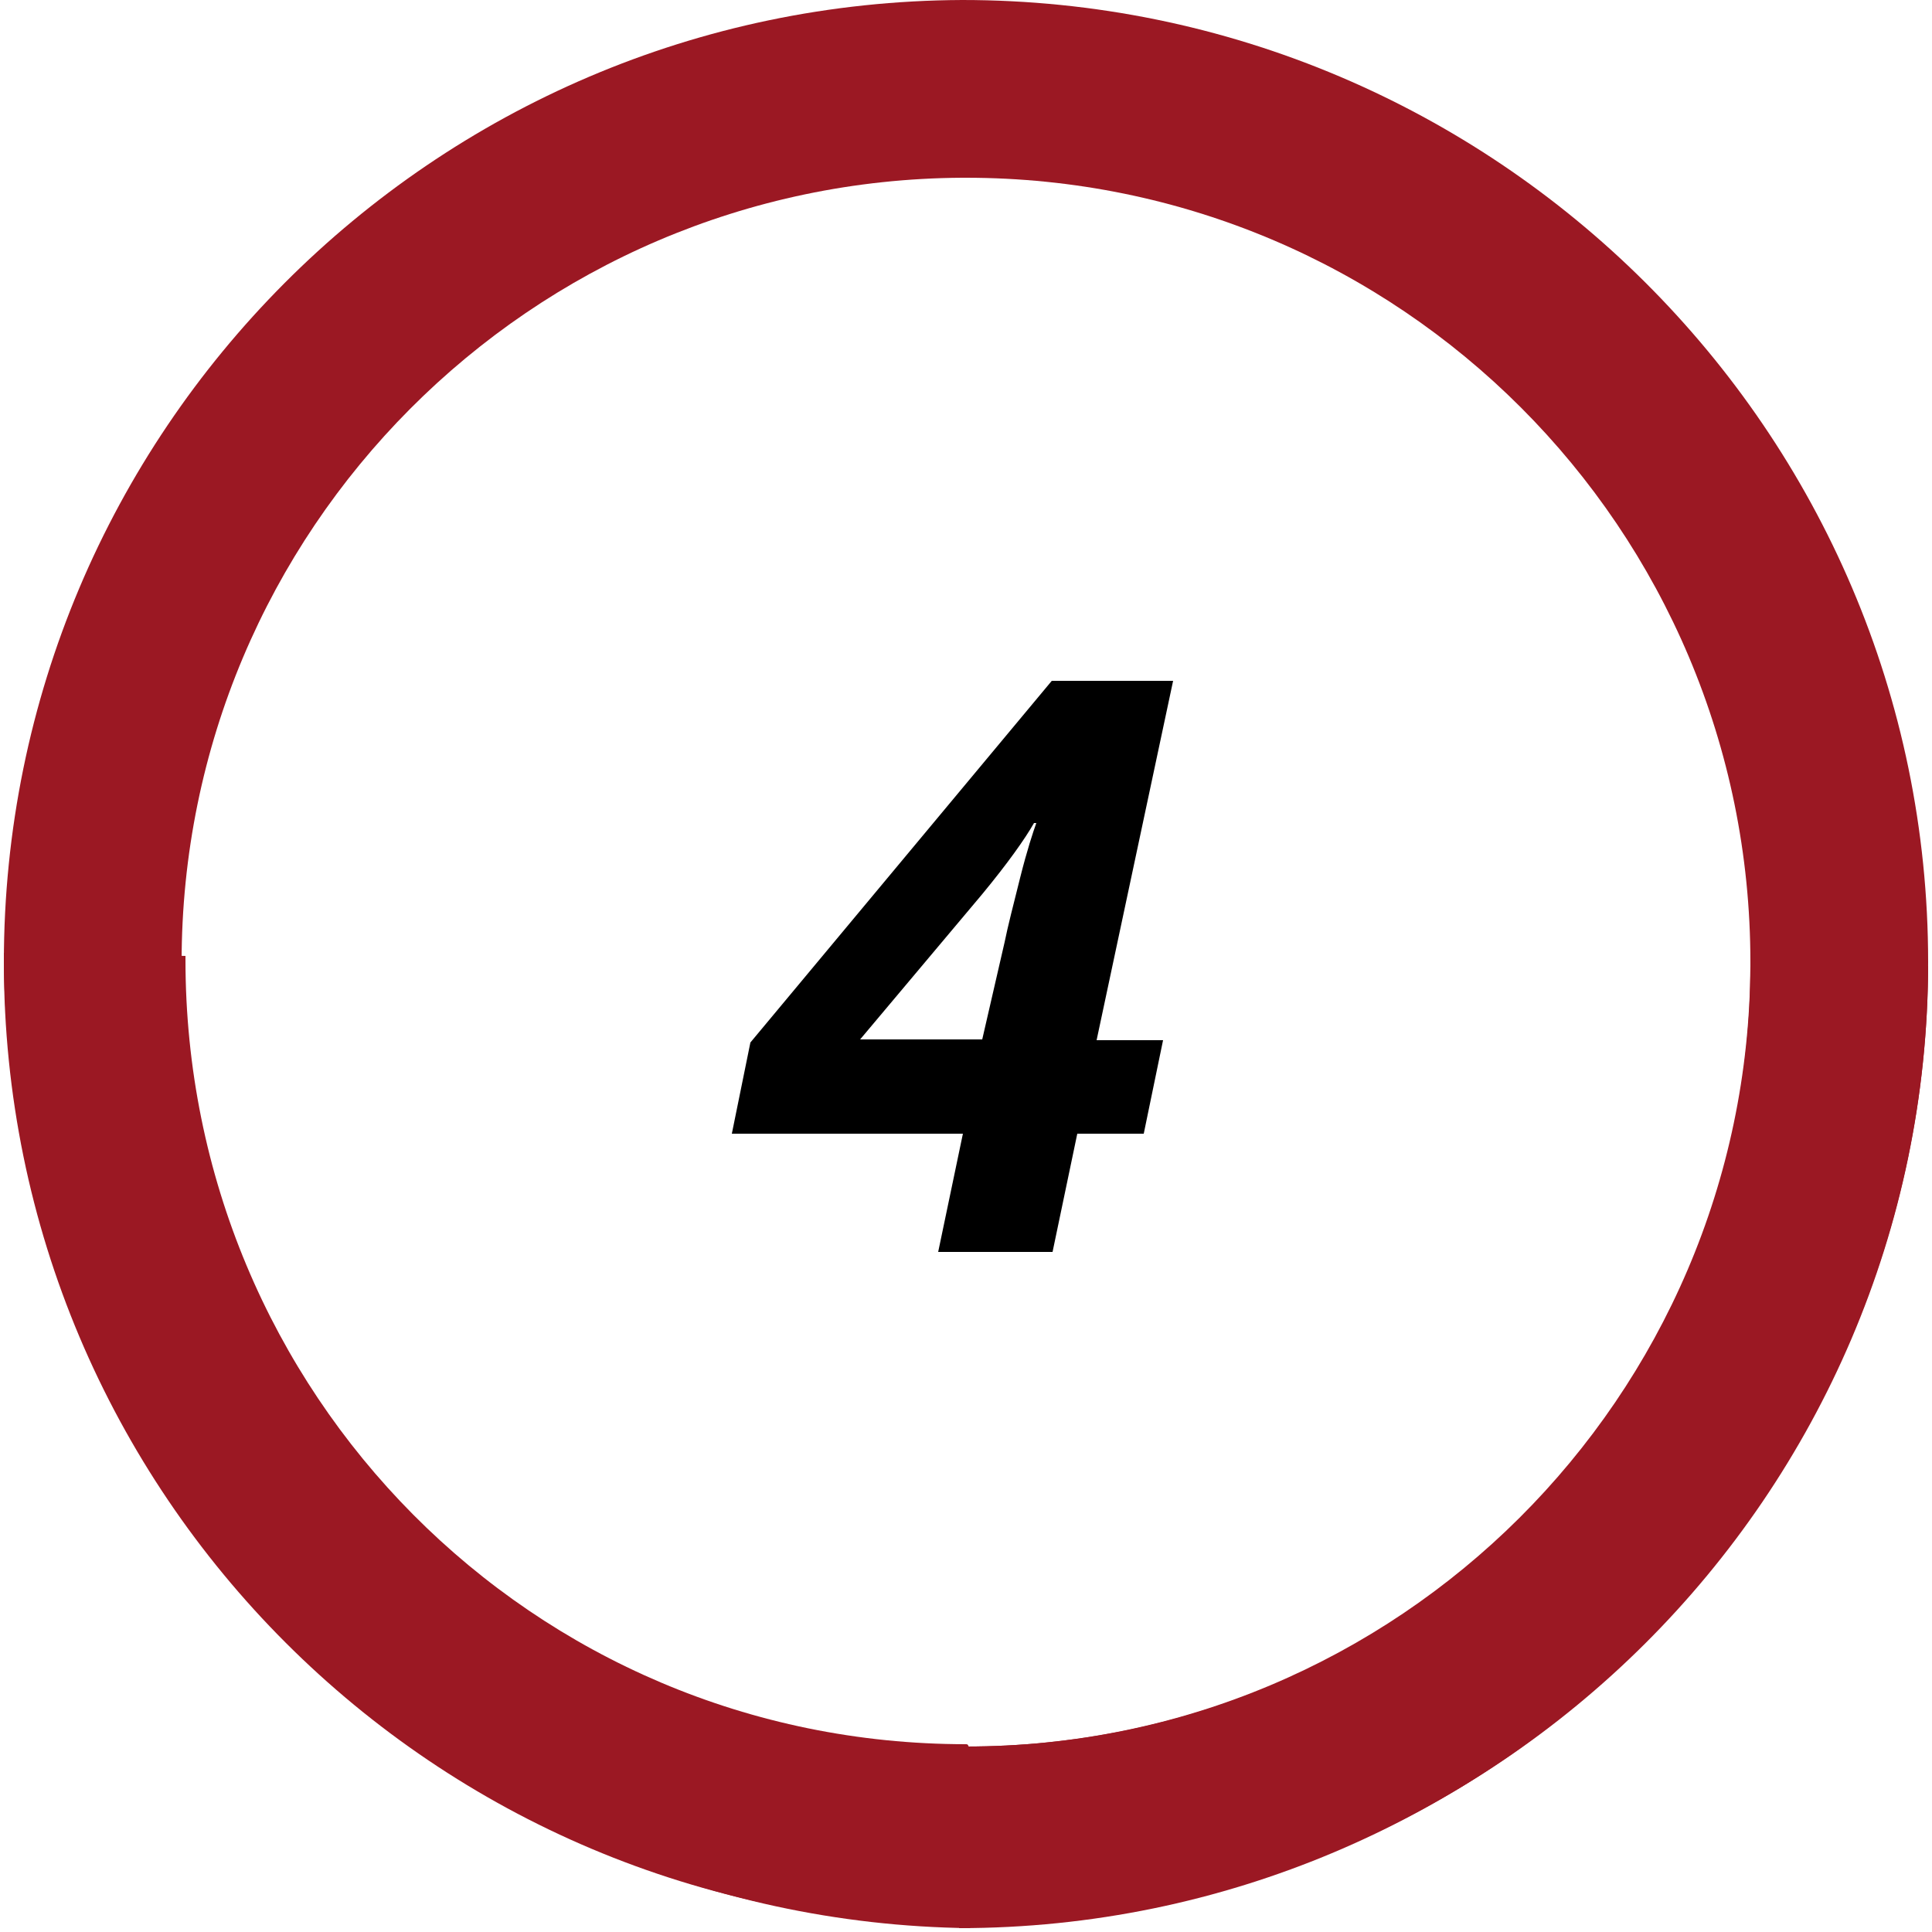
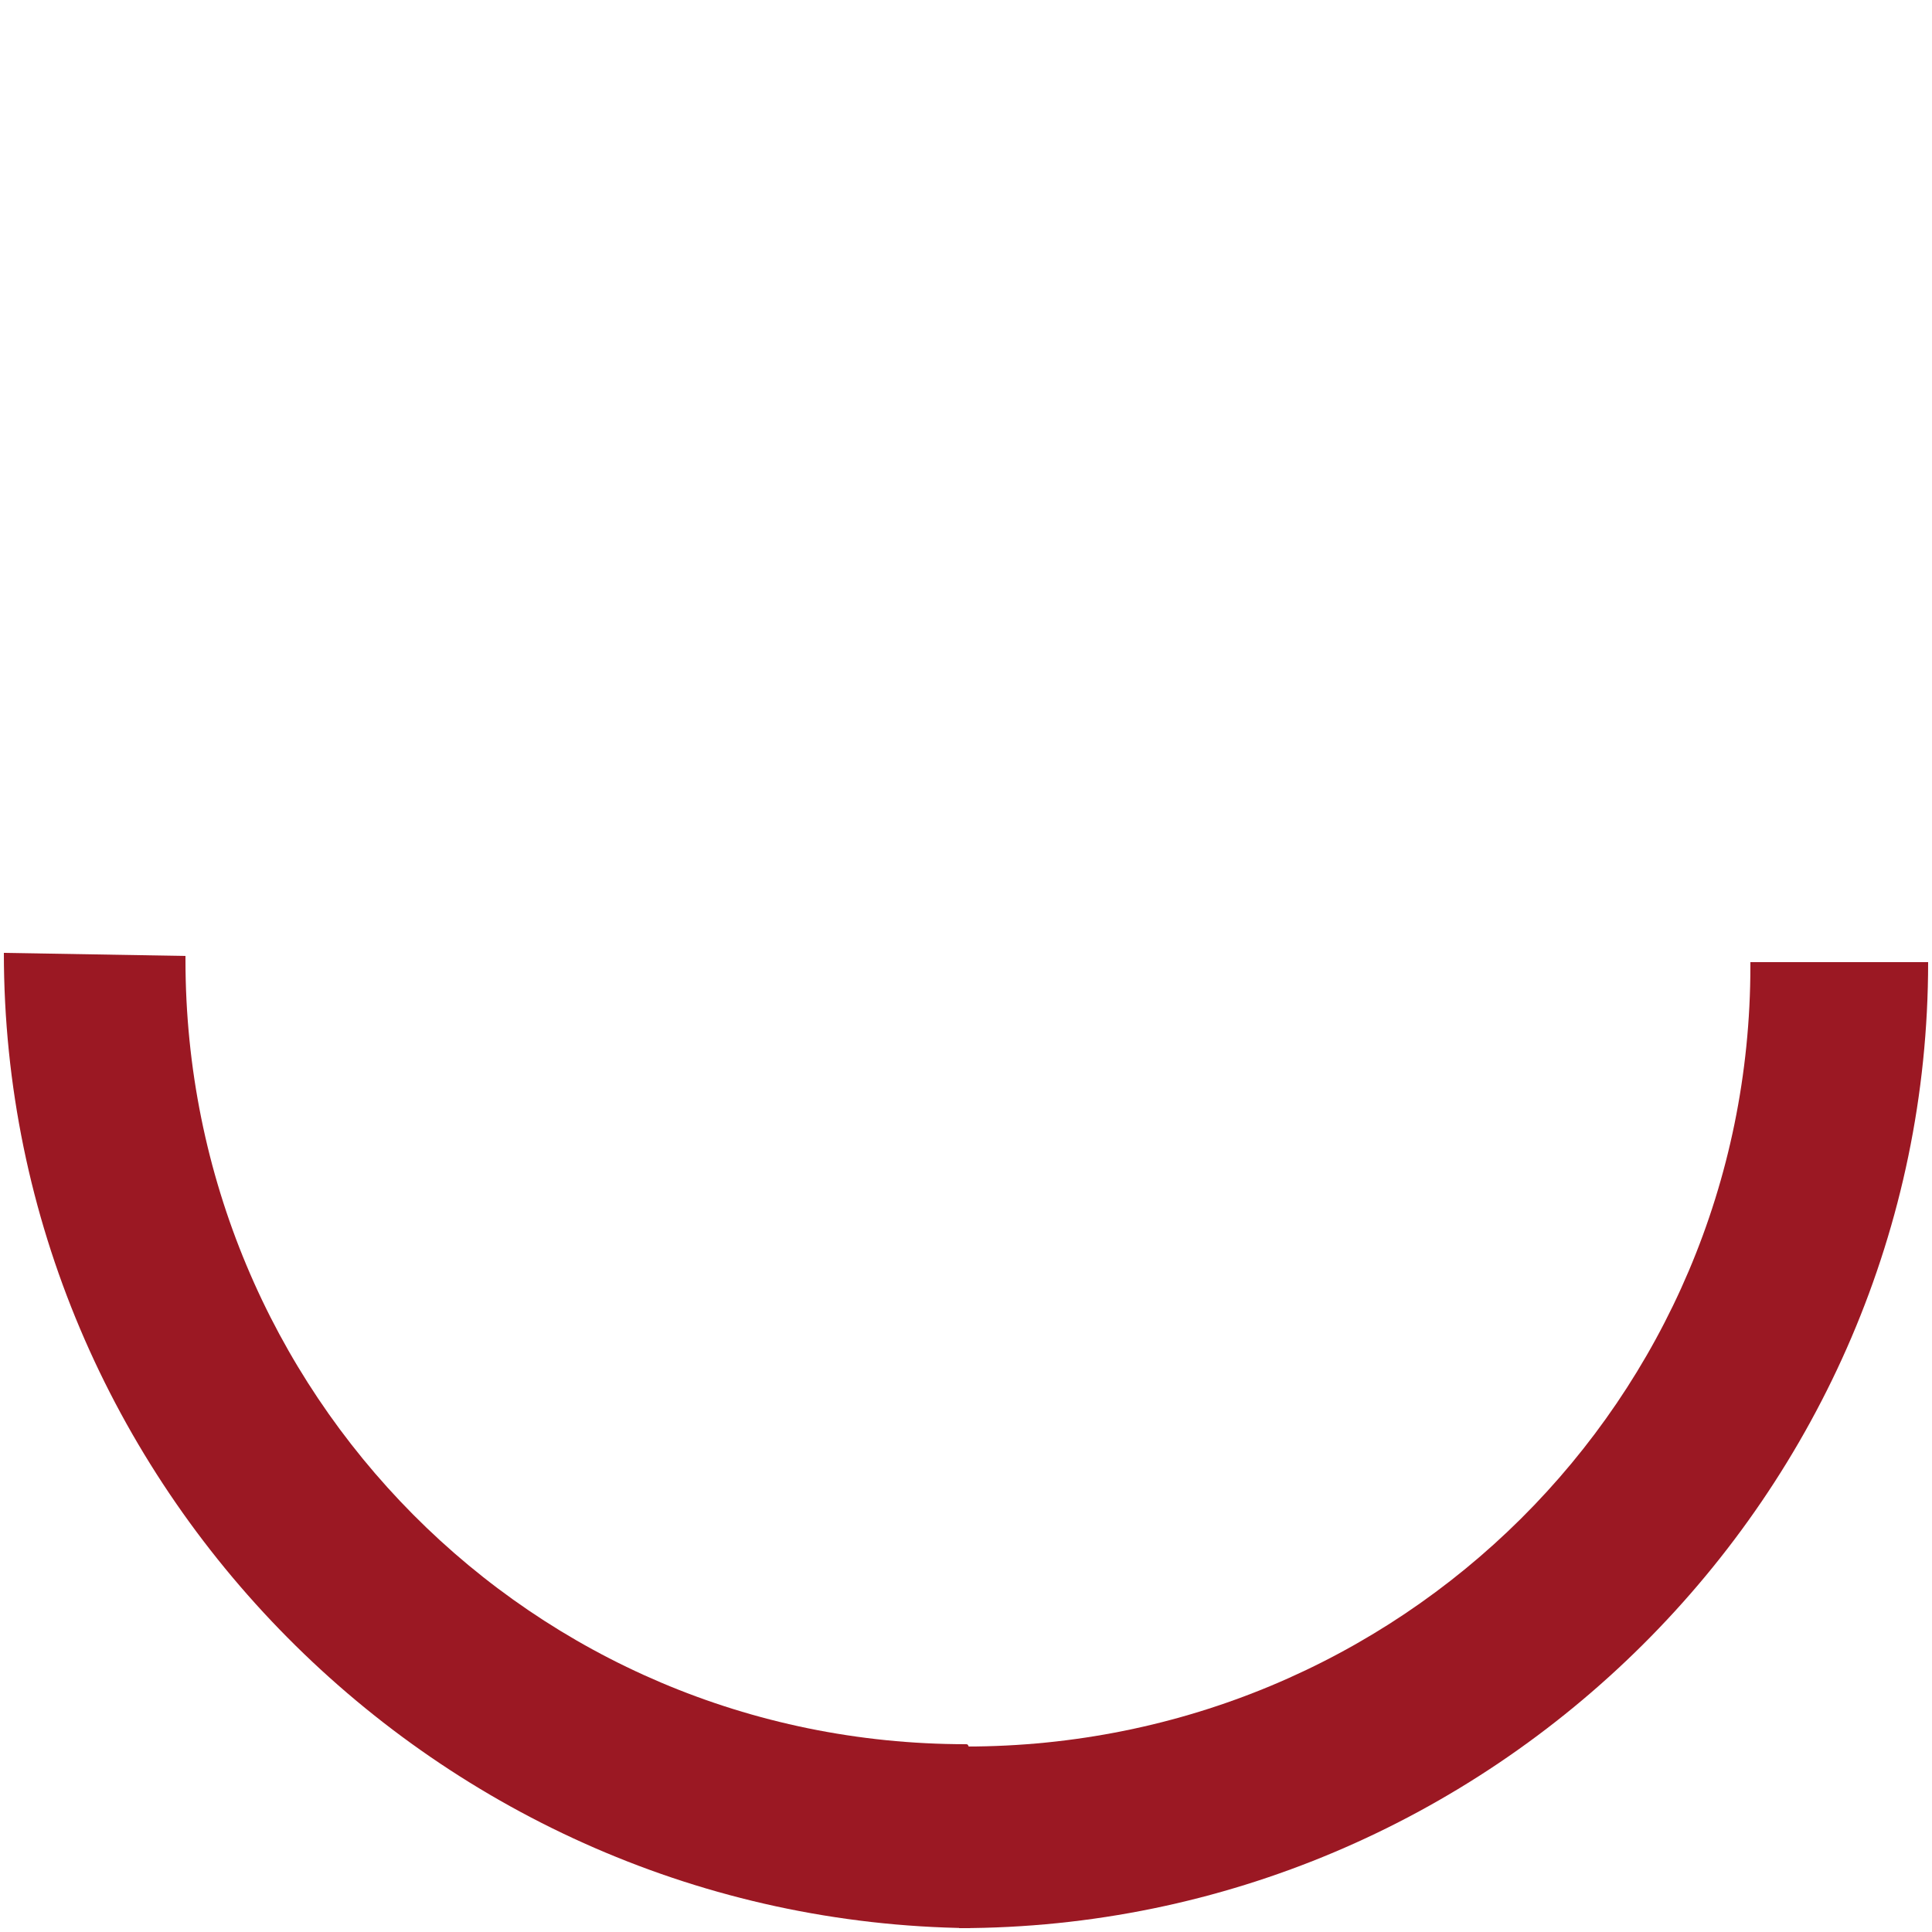
<svg xmlns="http://www.w3.org/2000/svg" version="1.1" id="Ebene_1" x="0px" y="0px" viewBox="0 0 250 250" style="enable-background:new 0 0 250 250;" xml:space="preserve">
  <style type="text/css">
	.st0{fill:#9B1823;}
</style>
  <g>
    <g>
-       <path class="st0" d="M249.5,124.5C249.5,55.7,193.3,0,124.5,0v23c0.2,0,0.3,0,0.5,0c56.1,0,101.5,45.4,101.5,101.5    c0,0.2,0,0.3,0,0.5L249.5,124.5z" />
-     </g>
+       </g>
  </g>
  <g>
    <path class="st0" d="M124.1,249.5c68.8,0,125.4-56.2,125.4-125h-23c0,0.2,0,0.3,0,0.5c0,56.1-45.4,101-101.5,101   c-0.2,0-0.3,0-0.5,0L124.1,249.5z" />
  </g>
  <g>
    <path class="st0" d="M0.5,123.3c0,68.8,56.2,125.4,125,126.2v-23c-0.2-0.8-0.3-0.8-0.5-0.8c-56.1,0-101-45.4-101-101.5   c0-0.2,0-0.3,0-0.5L0.5,123.3z" />
  </g>
-   <path class="st0" d="M249.5,125h-23c-0.3,55.8-45.6,101-101.5,101c-56.1,0-101.5-45.4-101.5-101.5c0-55.9,45.2-101.2,101-101.5V0  C56,0.3,0.5,55.9,0.5,124.5C0.5,193.3,56.2,249,125,249C193.6,249,249.2,193.5,249.5,125z" />
  <g>
-     <path d="M148,146.7h-8.6l-3.2,15.3h-14.8l3.2-15.3H94.7l2.4-11.8l39-46.8h15.7l-9.9,46.5h8.6L148,146.7z M127.1,134.5l2.9-12.6   c0.4-2,1.1-4.7,2-8.3c0.9-3.6,1.7-6,2.1-7.1h-0.3c-1.2,2.1-3.4,5.2-6.7,9.2l-15.8,18.8H127.1z" />
-   </g>
+     </g>
</svg>